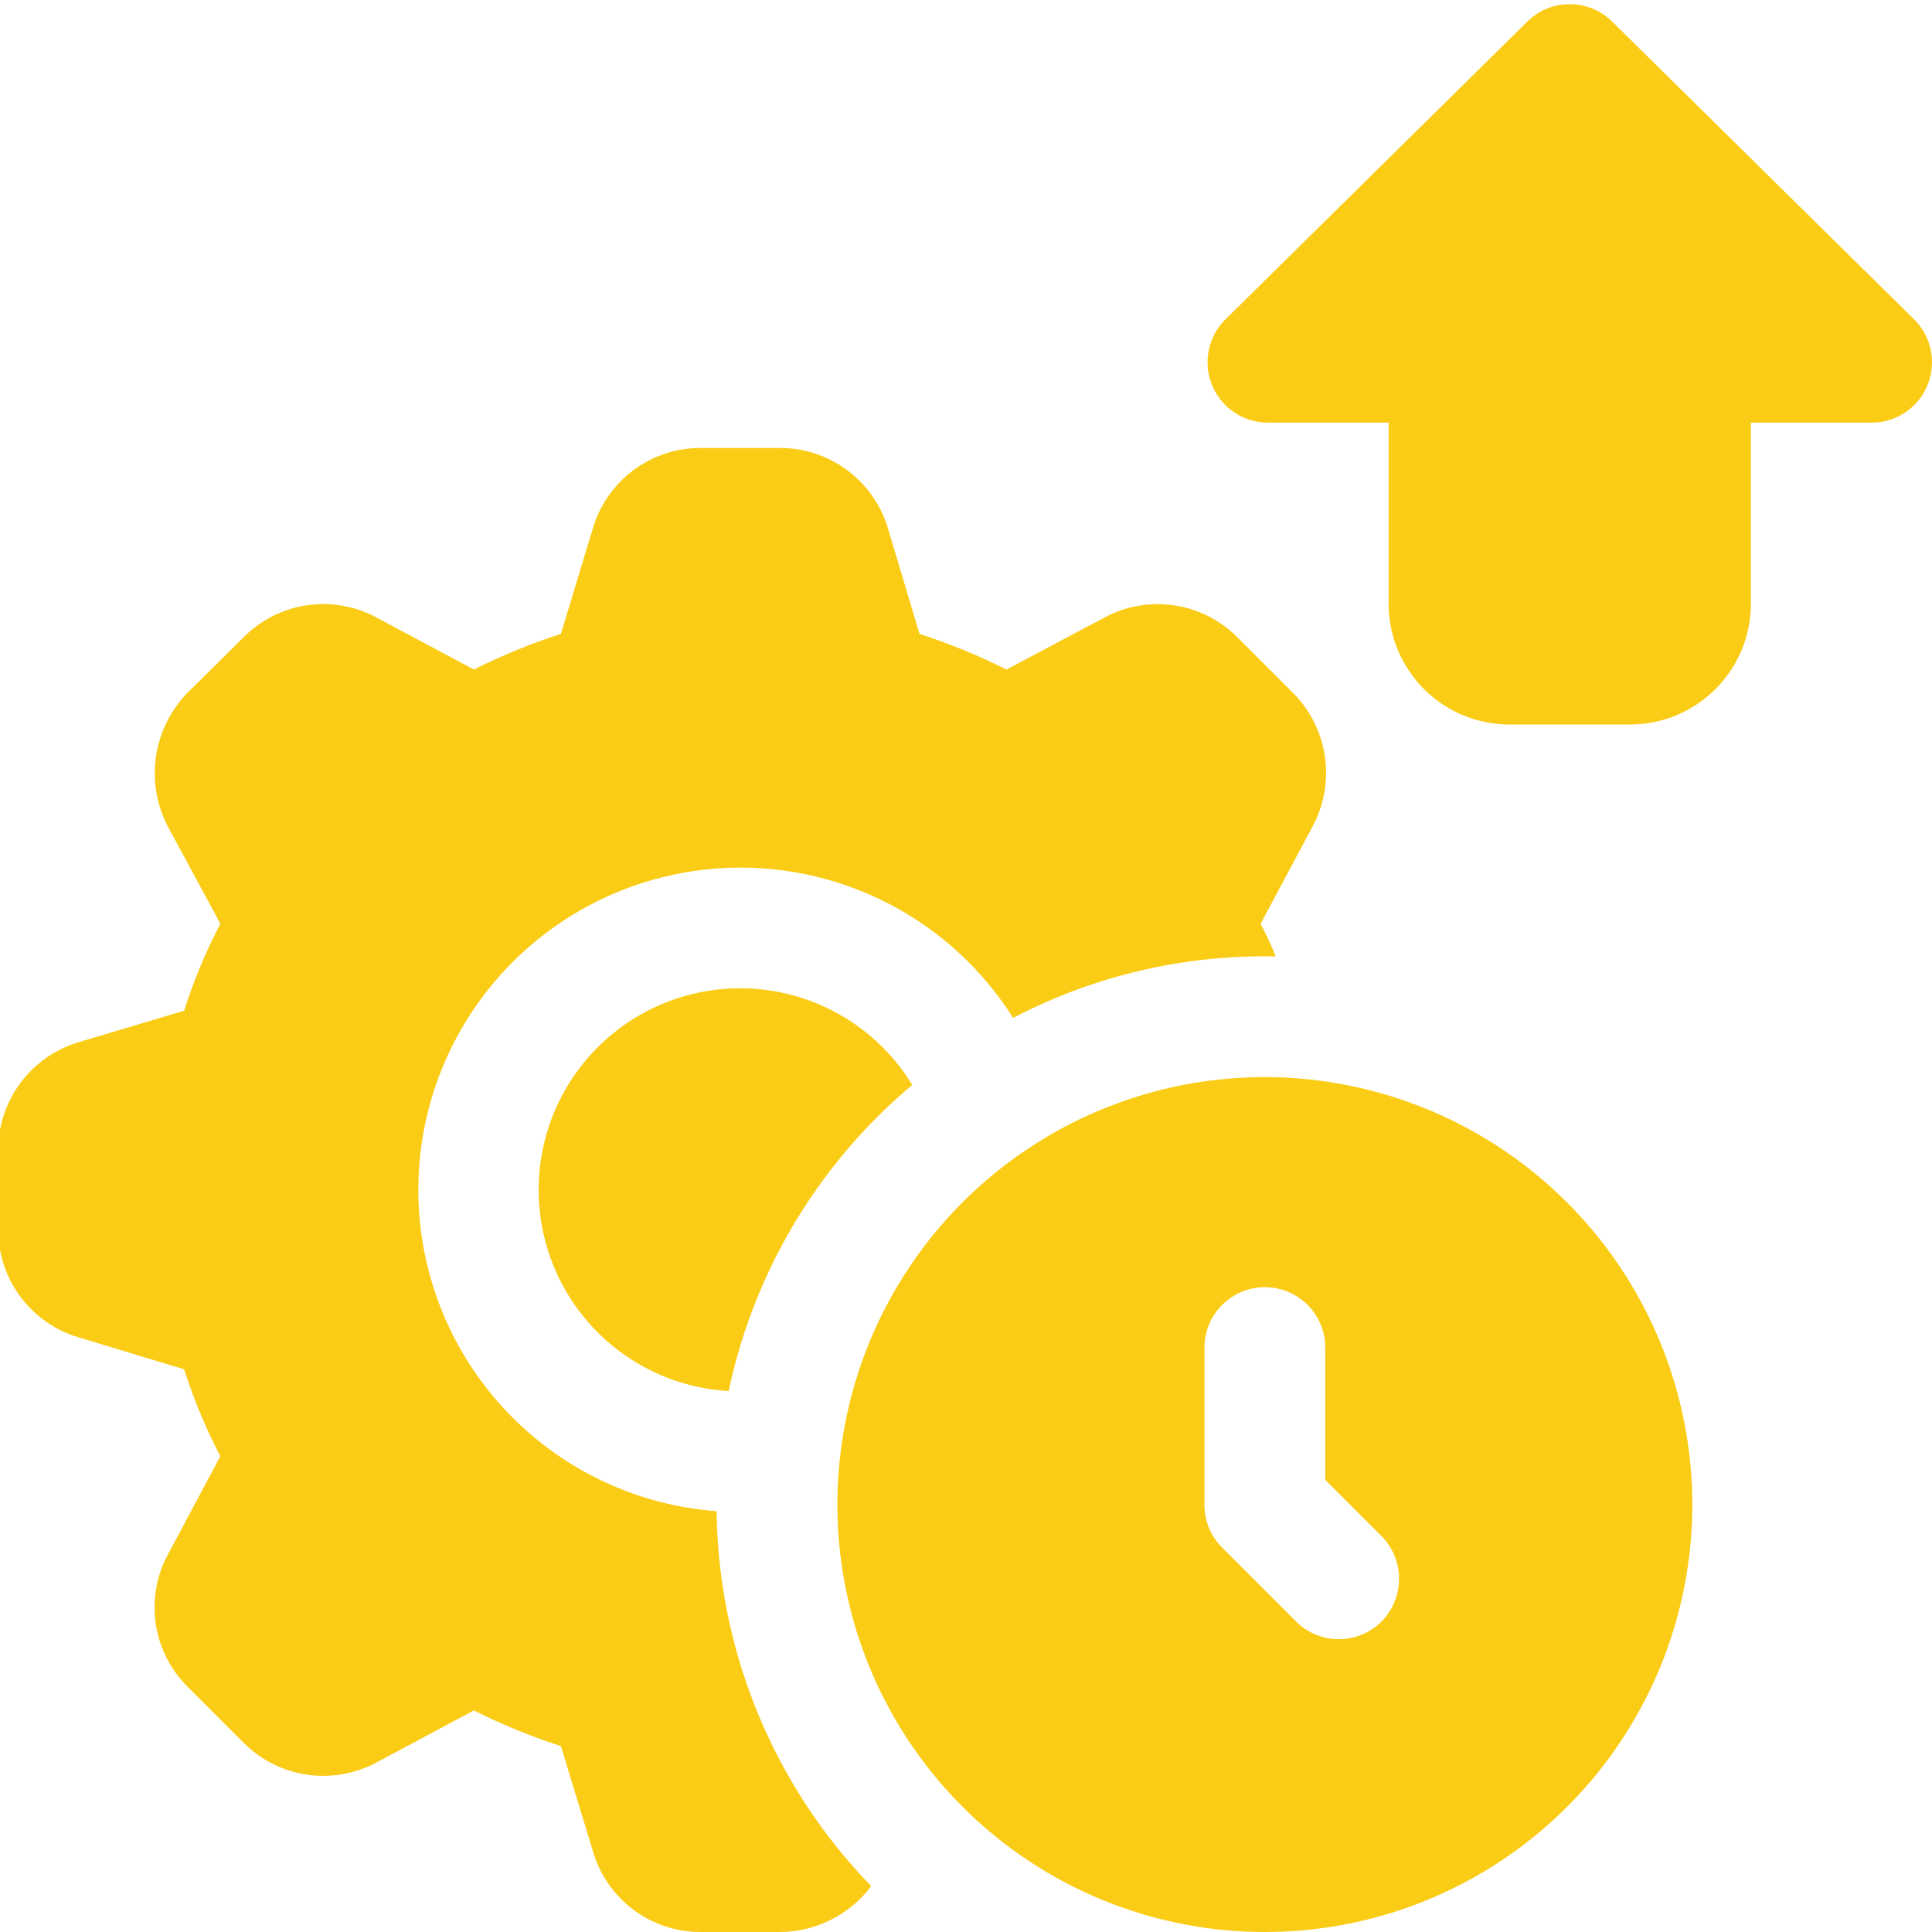
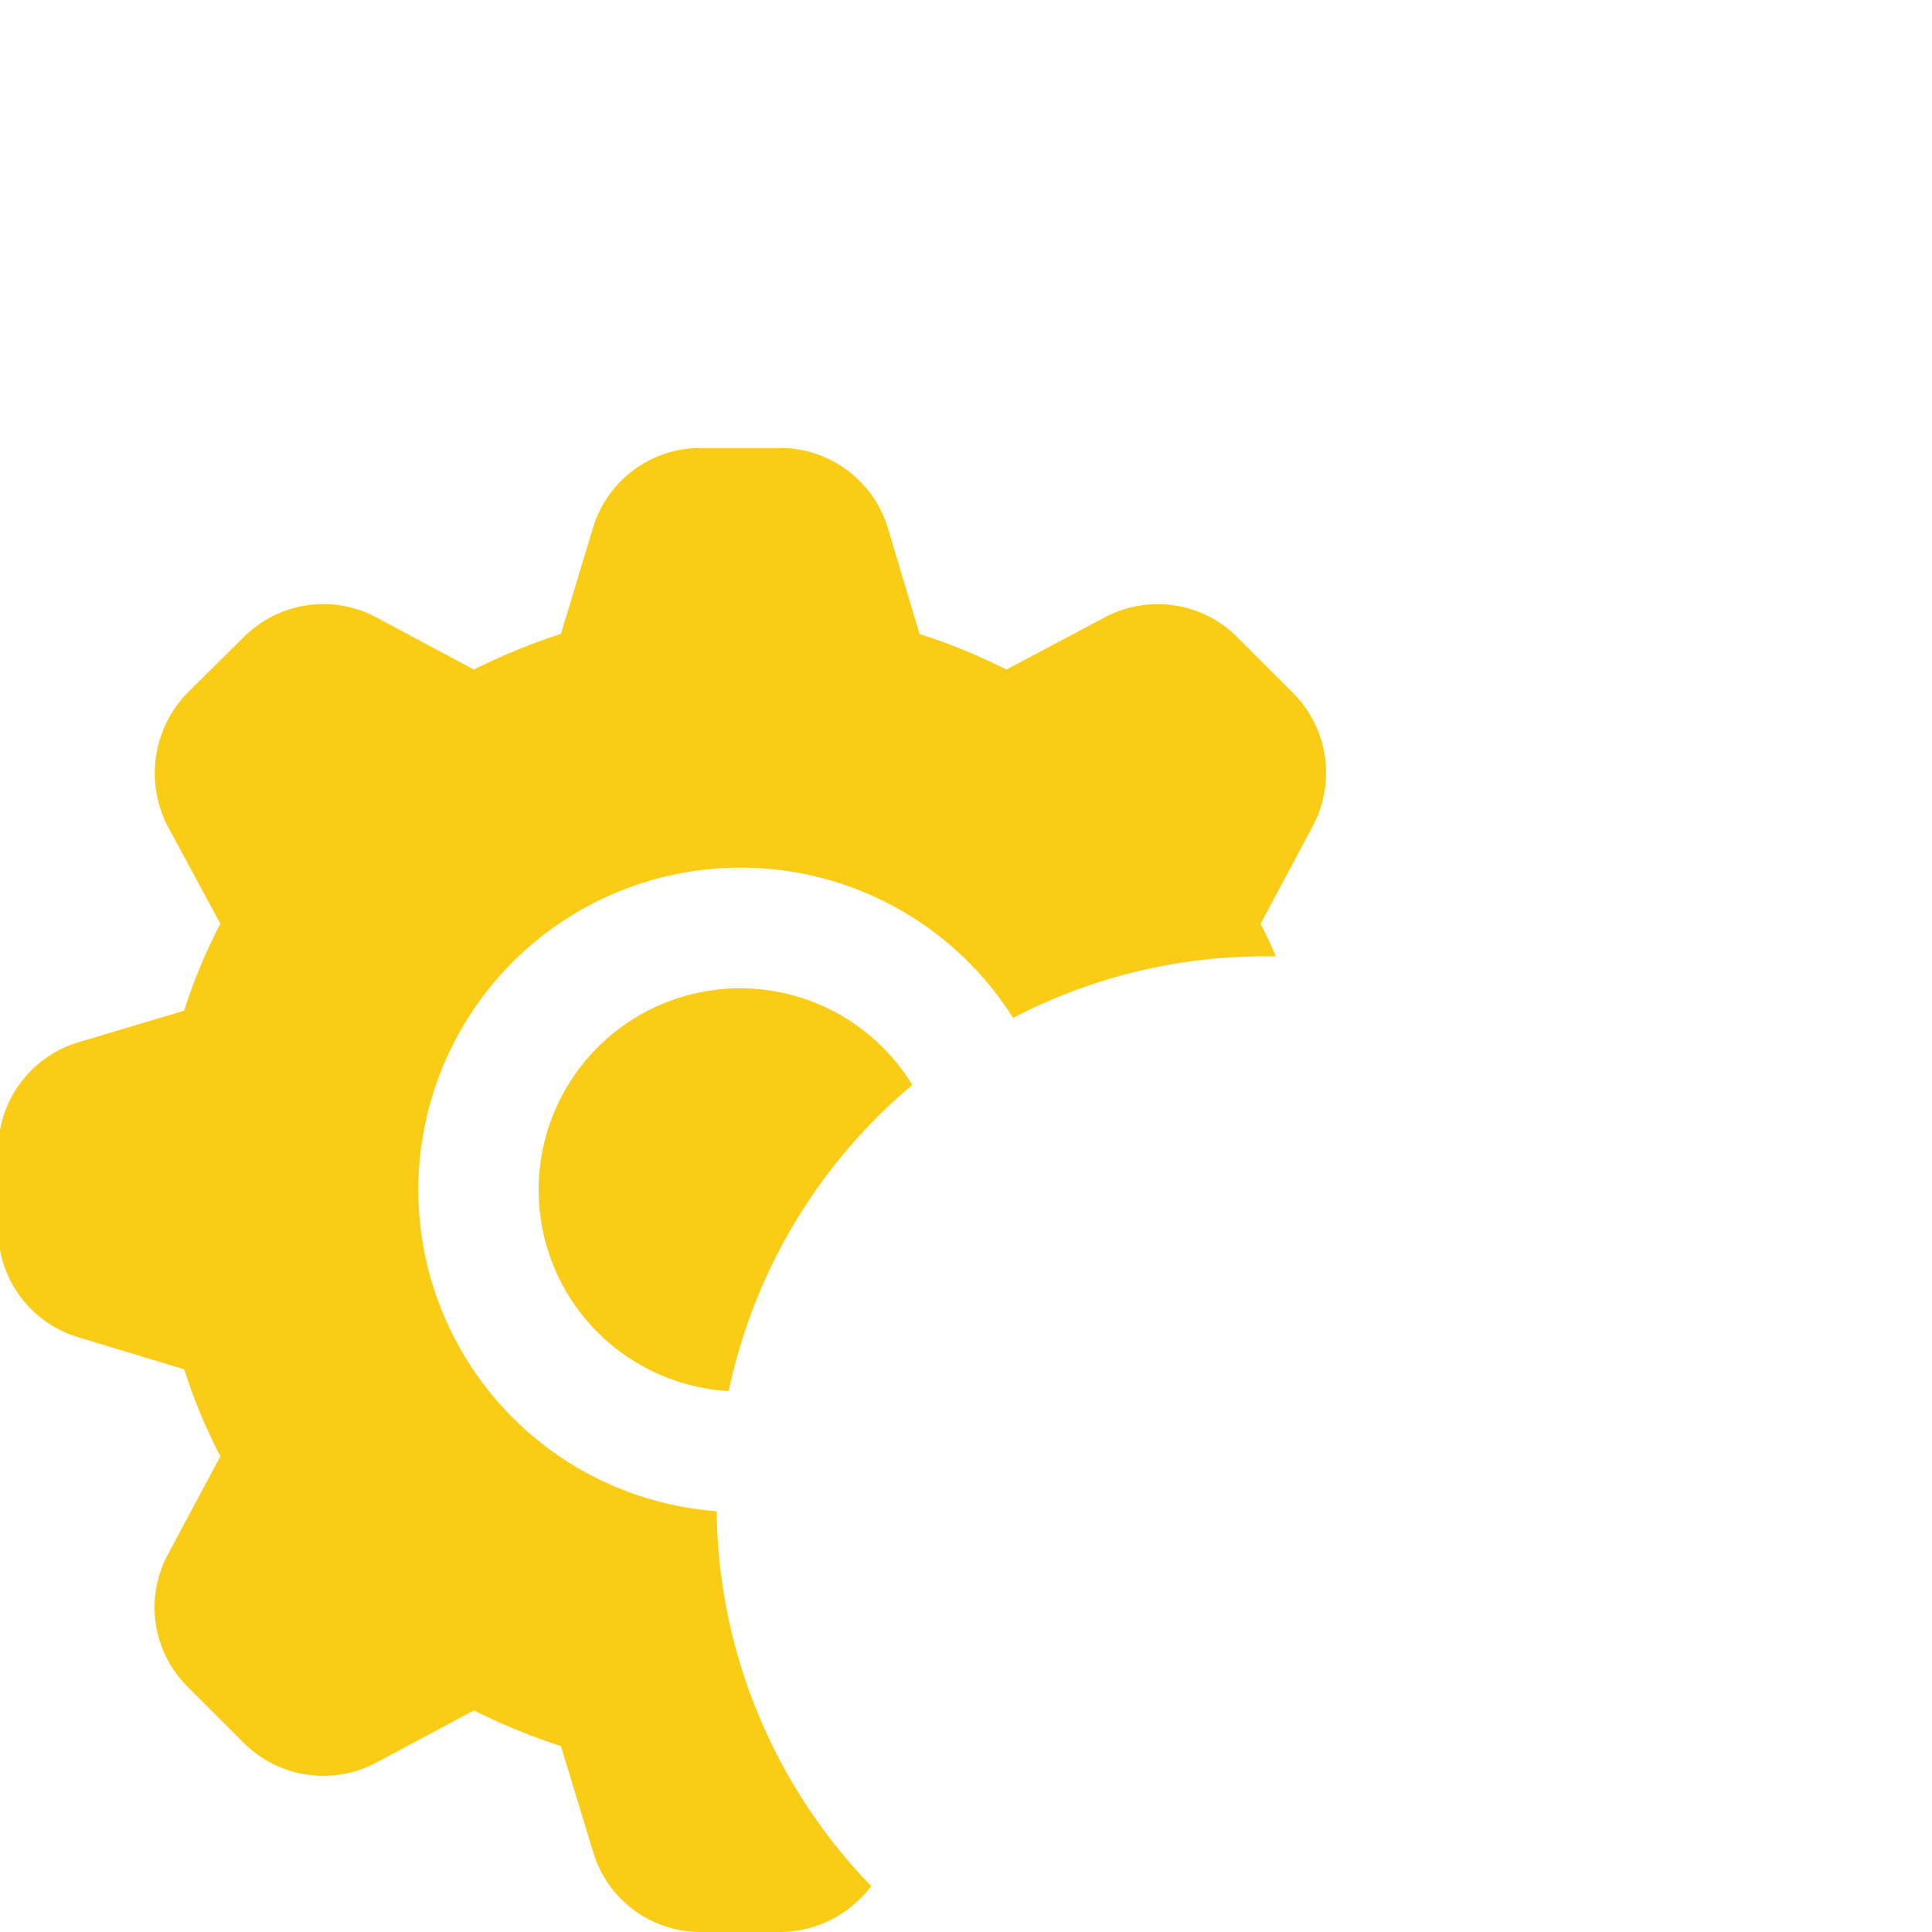
<svg xmlns="http://www.w3.org/2000/svg" version="1.1" x="0" y="0" viewBox="0 0 32 32" style="enable-background:new 0 0 512 512" xml:space="preserve">
  <g>
    <path d="M15.11 17.97a9.057 9.057 0 0 0-3.04 5.07 3.338 3.338 0 1 1 3.04-5.07z" fill="#FACC15" opacity="1" data-original="#FACC15" />
    <path d="m21.42 11.48-.93-.93a1.863 1.863 0 0 0-2.2-.32l-1.62.86a10.113 10.113 0 0 0-1.44-.59l-.52-1.74a1.866 1.866 0 0 0-1.79-1.34H11.6a1.857 1.857 0 0 0-1.78 1.33l-.53 1.75a10.113 10.113 0 0 0-1.44.59l-1.61-.86a1.86 1.86 0 0 0-2.2.32l-.94.93a1.911 1.911 0 0 0-.32 2.21l.87 1.61a9.108 9.108 0 0 0-.6 1.44l-1.74.52a1.866 1.866 0 0 0-1.34 1.79v1.32a1.86 1.86 0 0 0 1.33 1.78l1.75.53a9.108 9.108 0 0 0 .6 1.44l-.86 1.61a1.85 1.85 0 0 0 .32 2.21l.93.93a1.863 1.863 0 0 0 2.2.32l1.61-.86a10.113 10.113 0 0 0 1.44.59l.53 1.74A1.854 1.854 0 0 0 11.6 32h1.32a1.904 1.904 0 0 0 1.51-.76 9.067 9.067 0 0 1-2.56-6.21 5.337 5.337 0 1 1 4.91-8.17 8.99 8.99 0 0 1 4.17-1.02h.18c-.07-.18-.16-.36-.25-.54l.86-1.61a1.877 1.877 0 0 0-.32-2.21z" fill="#FACC15" opacity="1" data-original="#FACC15" />
-     <path d="M20.95 17.84a7.08 7.08 0 1 0 7.08 7.08 7.087 7.087 0 0 0-7.08-7.08zm1.93 9.02a1.002 1.002 0 0 1-1.41 0l-1.23-1.23a.99.99 0 0 1-.29-.71v-2.6a1 1 0 0 1 2 0v2.19l.93.93a1.008 1.008 0 0 1 0 1.42zM31.701 5.287 26.703.358a1 1 0 0 0-1.406 0l-4.998 4.93A1 1 0 0 0 21 7h2v3a2.002 2.002 0 0 0 2 2h2a2.002 2.002 0 0 0 2-2V7h2a1 1 0 0 0 .701-1.713z" fill="#FACC15" opacity="1" data-original="#FACC15" />
  </g>
</svg>